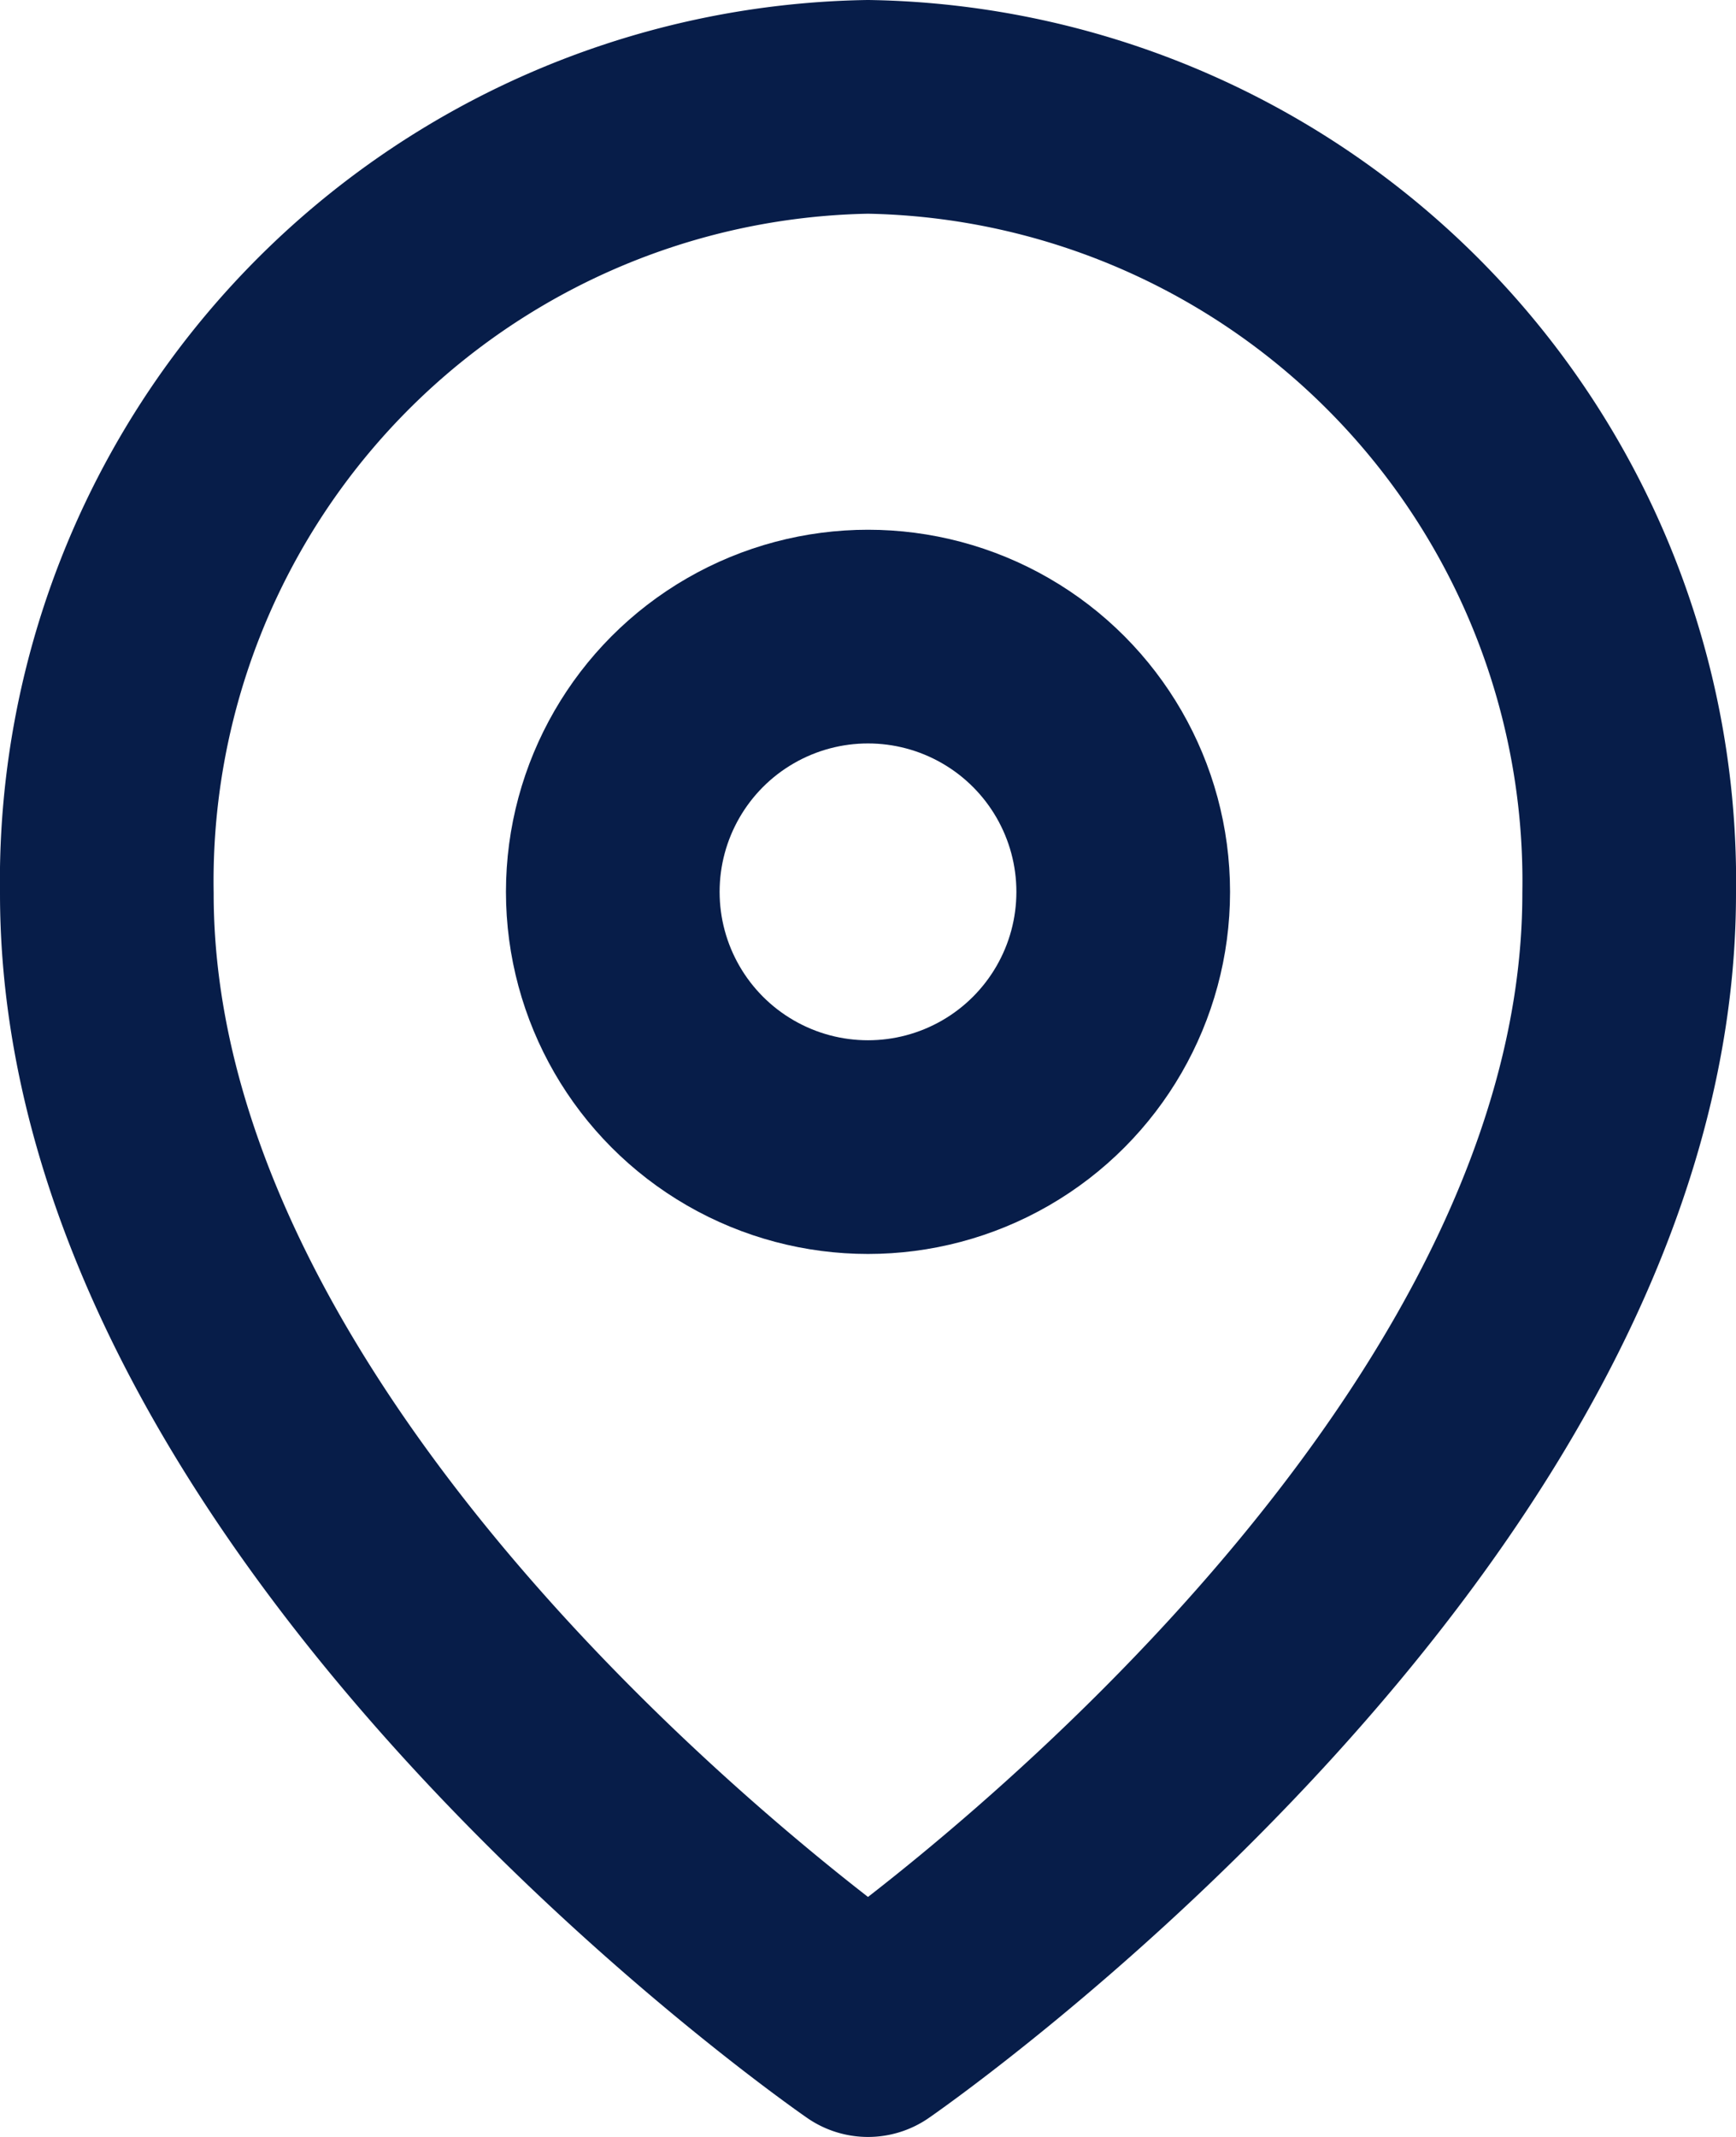
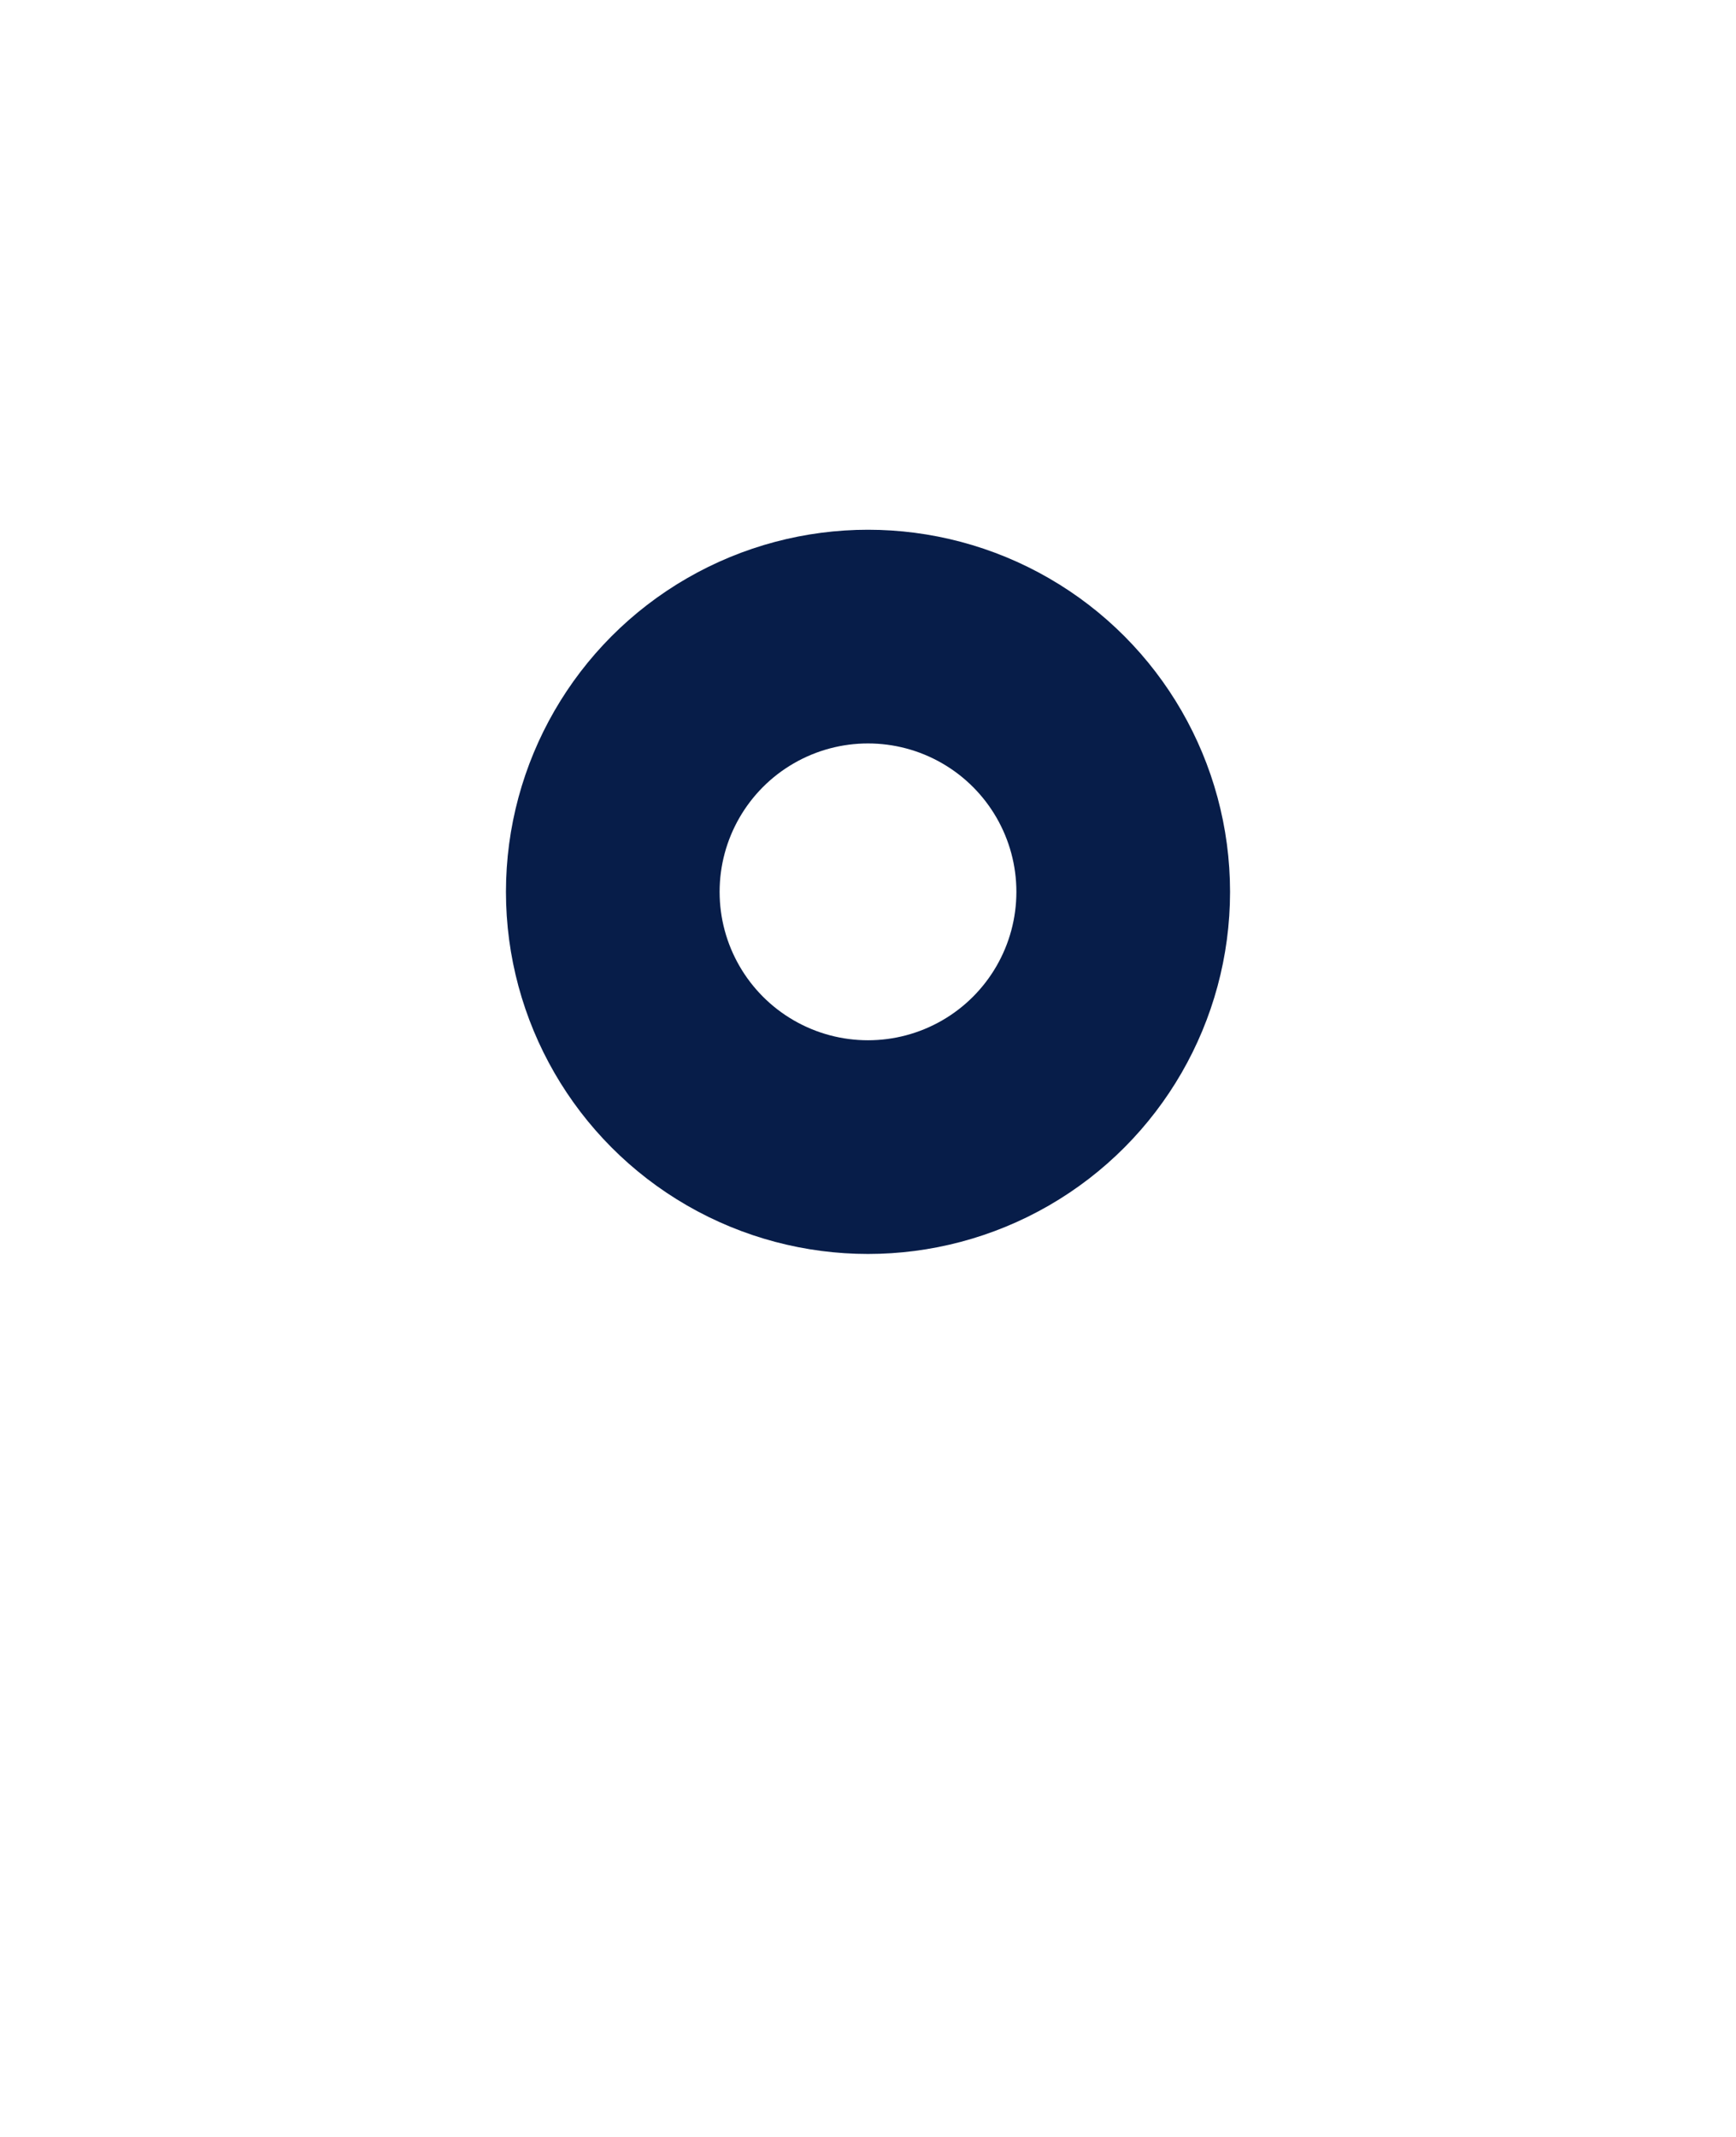
<svg xmlns="http://www.w3.org/2000/svg" width="16.25" height="20" viewBox="0 0 16.25 20">
  <g id="map-pin" transform="translate(1 1)">
-     <path id="Path_185" data-name="Path 185" d="M17.25,8.364C17.25,14.091,10.125,19,10.125,19S3,14.091,3,8.364A7.247,7.247,0,0,1,10.125,1,7.247,7.247,0,0,1,17.25,8.364Z" transform="translate(-3 -1)" fill="none" stroke="#071d49" stroke-linecap="round" stroke-linejoin="round" stroke-width="2" />
    <circle id="Ellipse_21" data-name="Ellipse 21" cx="2.389" cy="2.389" r="2.389" transform="translate(4.736 4.958)" fill="none" stroke="#071d49" stroke-linecap="round" stroke-linejoin="round" stroke-width="2" />
  </g>
</svg>